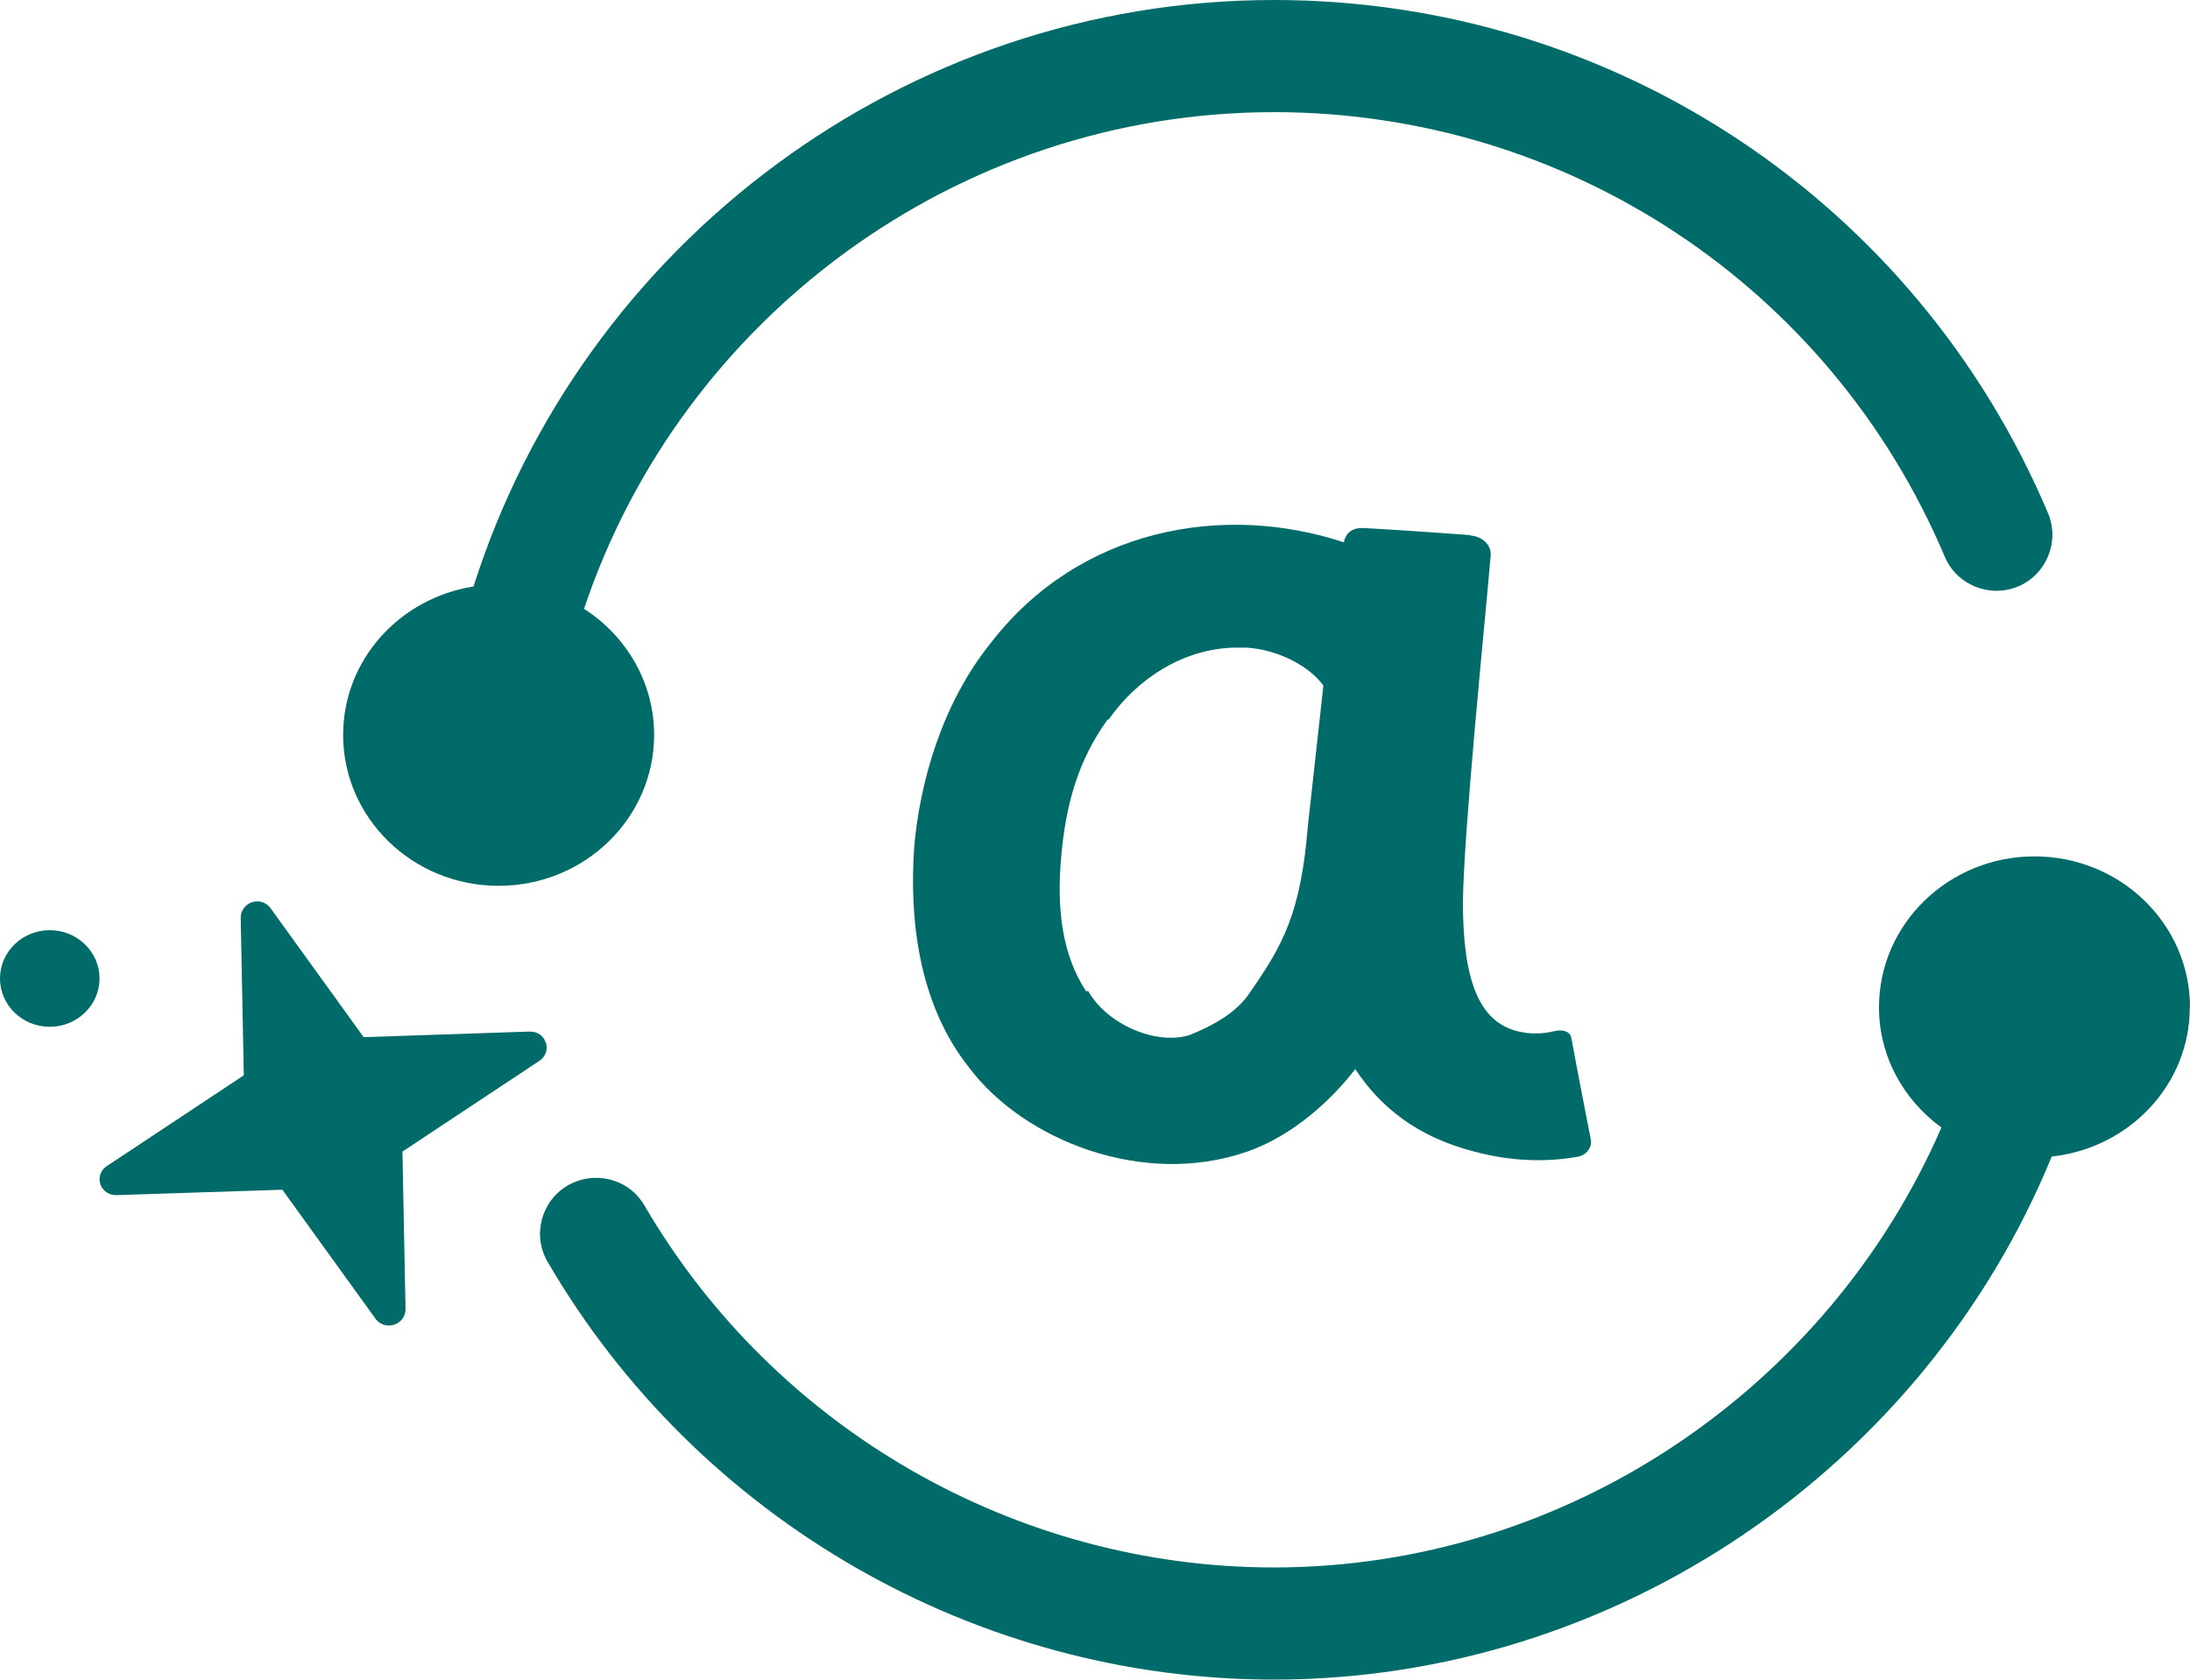
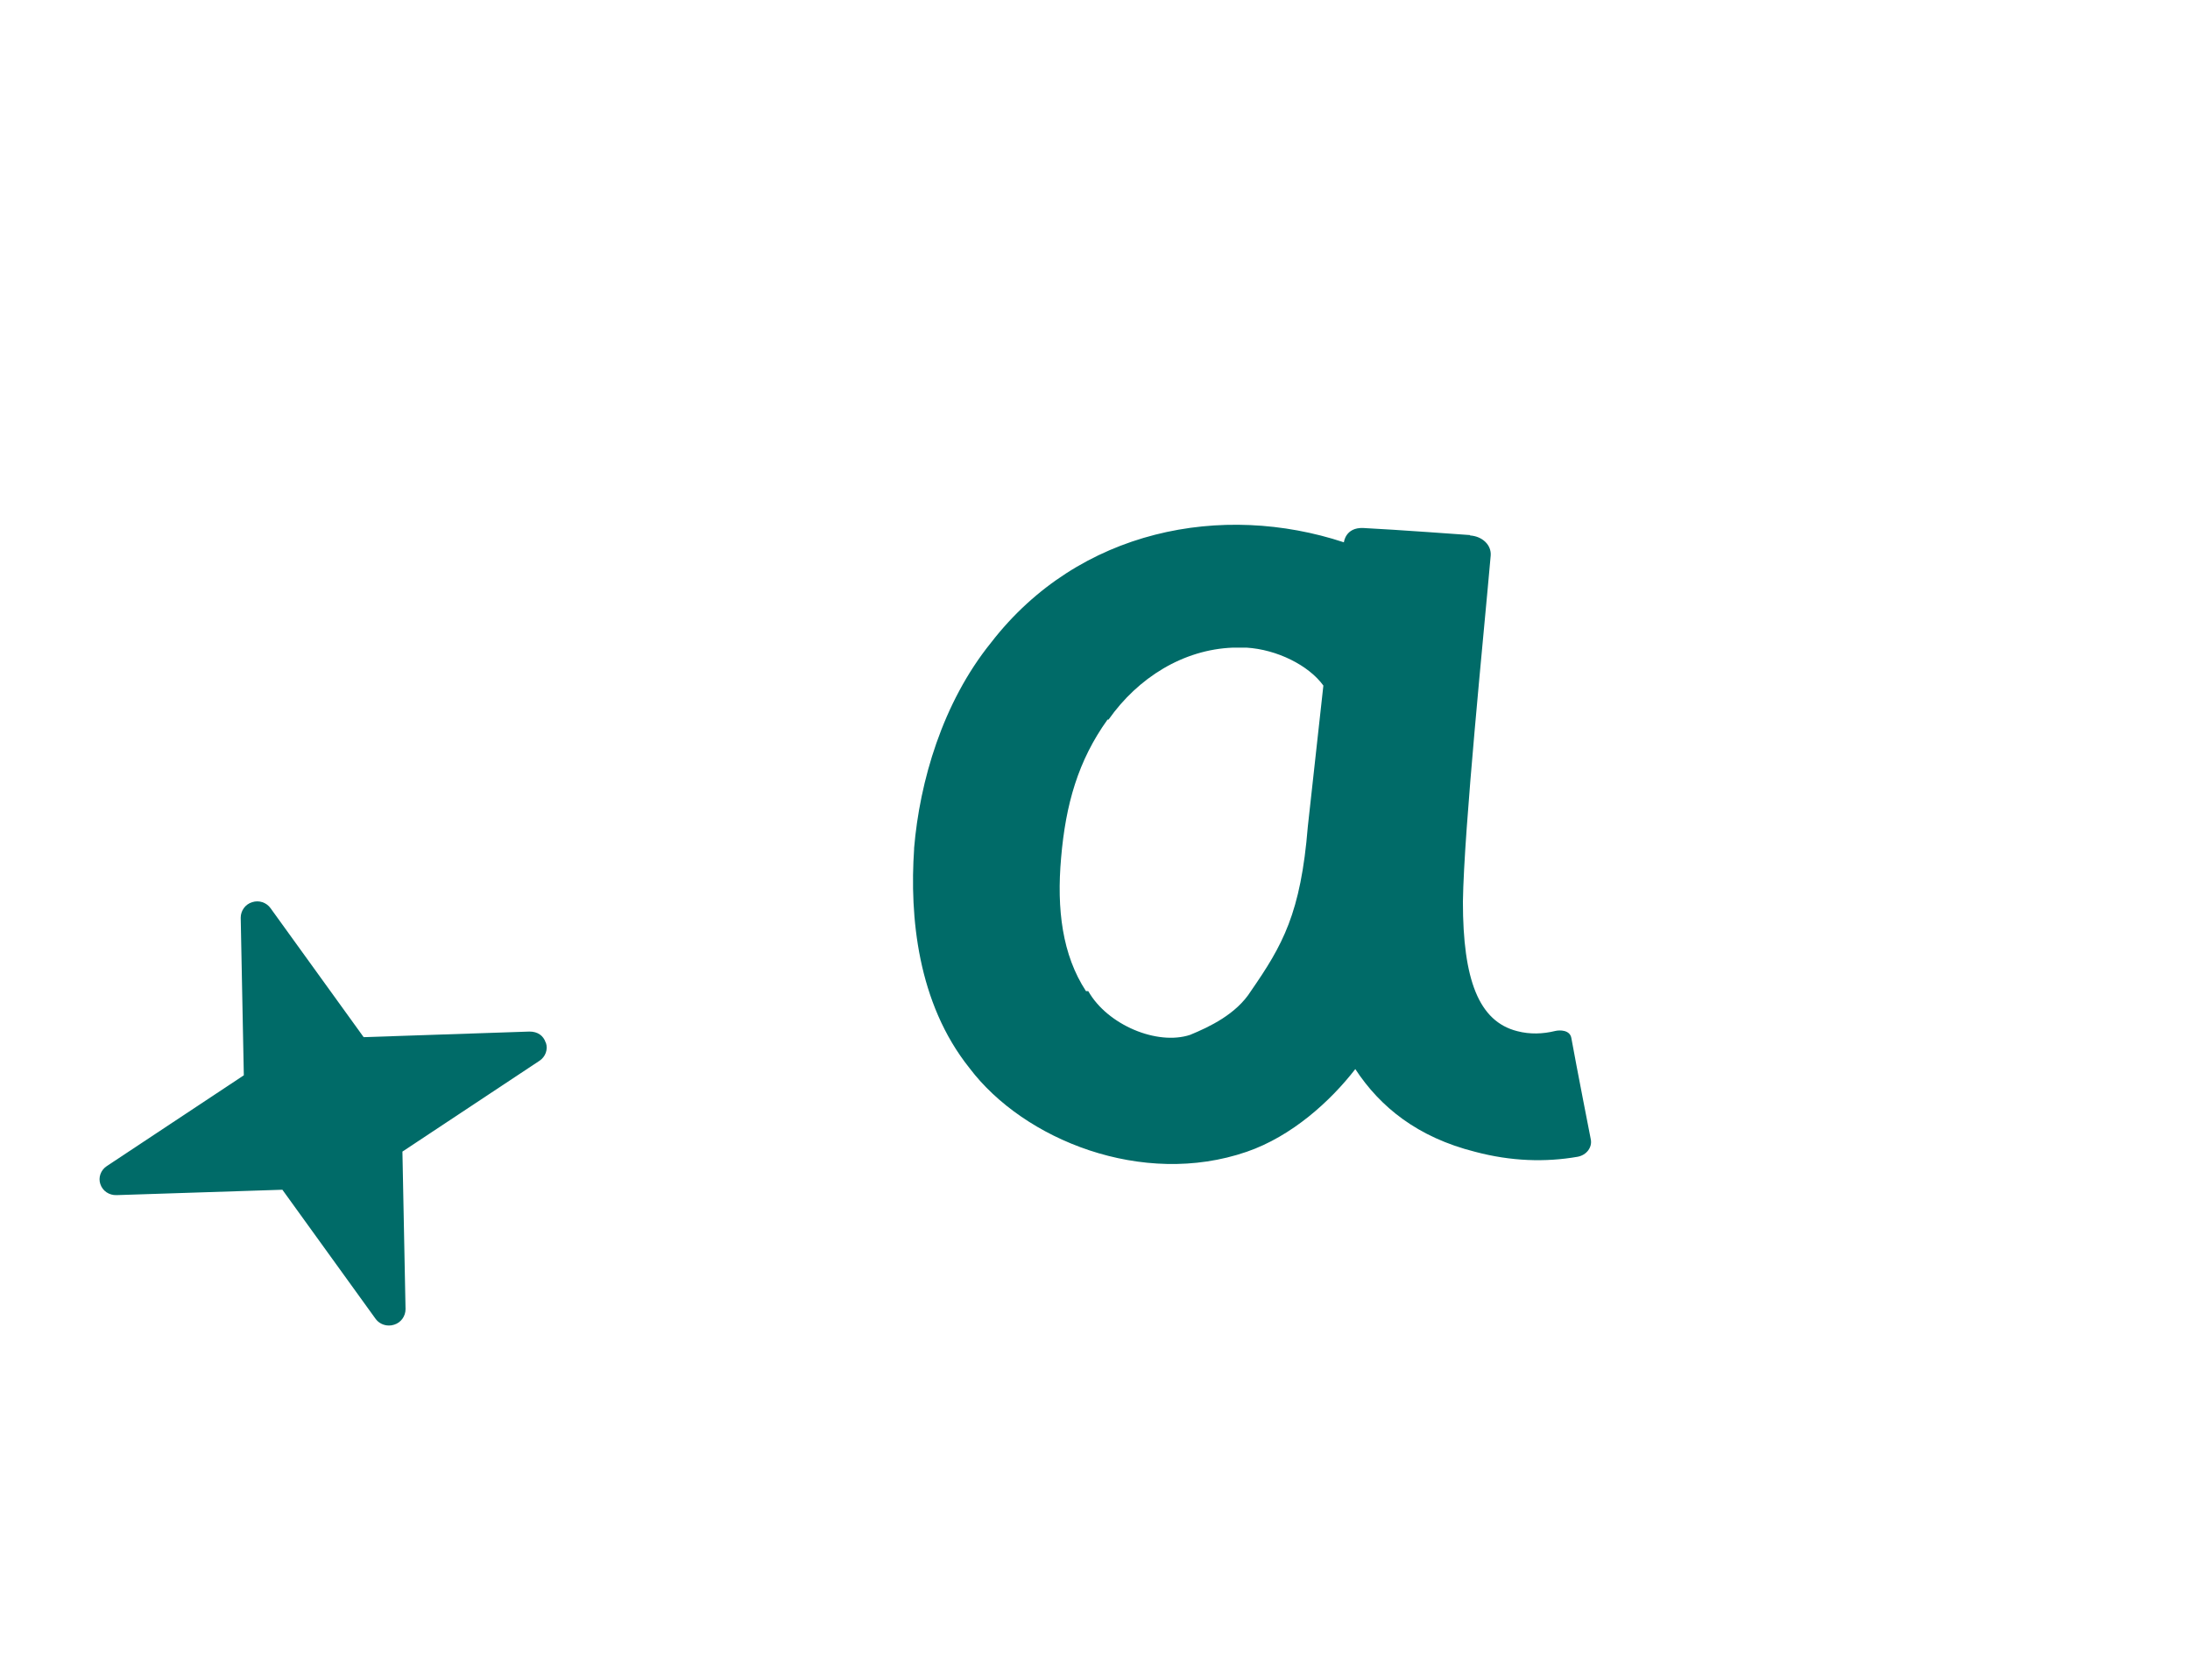
<svg xmlns="http://www.w3.org/2000/svg" viewBox="0 0 105.63 81.02">
  <defs>
    <style>.d{fill:#006b68;}</style>
  </defs>
  <g id="a" />
  <g id="b" />
  <g id="c">
    <g>
      <path class="d" d="M26.32,50.29c-.11-.33-.38-.53-.78-.53l-8,.27-4.49-6.22c-.2-.28-.56-.4-.89-.29-.33,.1-.55,.41-.55,.75l.15,7.6-6.61,4.38c-.29,.19-.42,.55-.31,.87,.11,.33,.42,.54,.78,.53l8-.26,4.49,6.22c.15,.21,.39,.33,.65,.33,.08,0,.16-.01,.25-.04,.33-.1,.55-.41,.55-.75l-.15-7.6,6.61-4.38c.29-.19,.42-.55,.31-.87Z" />
-       <ellipse class="d" cx="2.4" cy="47.2" rx="2.4" ry="2.33" />
-       <path class="d" d="M24.05,42.73c4.14,0,7.5-3.26,7.5-7.28,0-2.54-1.35-4.78-3.38-6.08C32.86,15.34,46.18,5.41,61.45,5.41c14.14,0,26.84,8.41,32.35,21.44,.58,1.37,2.16,2.01,3.54,1.44,1.37-.58,2.02-2.17,1.44-3.54C92.42,9.71,77.77,0,61.45,0,43.61,0,28.08,11.77,22.84,28.29c-3.56,.56-6.29,3.54-6.29,7.16,0,4.02,3.36,7.28,7.5,7.28Z" />
-       <path class="d" d="M105.63,48.59c0-4.02-3.36-7.28-7.5-7.28s-7.5,3.26-7.5,7.28c0,2.38,1.19,4.47,3.01,5.8-5.47,12.59-18.09,21.22-32.2,21.22-12.45,0-24.07-6.69-30.35-17.45-.75-1.3-2.4-1.72-3.7-.98-1.29,.75-1.73,2.41-.97,3.7,7.24,12.42,20.66,20.14,35.02,20.14,16.56,0,31.39-10.28,37.52-25.23,3.74-.41,6.66-3.46,6.66-7.2Z" />
      <path class="d" d="M70.9,25.81s-3.69-.27-5.14-.34c-.87-.04-.94,.69-.94,.69-5.84-1.93-12.77-.66-17.02,4.84-2.35,2.91-3.44,6.71-3.71,9.91v.05c-.22,3.24,.16,7.42,2.67,10.56,2.62,3.47,8.35,5.77,13.37,4.04,2.18-.75,4.04-2.44,5.24-3.99,1.2,1.83,3,3.29,5.78,3.99,1.73,.46,3.39,.51,4.94,.24,.44-.08,.71-.46,.64-.83,0,0-.71-3.62-.94-4.9-.07-.39-.55-.39-.77-.34-.61,.15-1.23,.17-1.84,.01-1.86-.47-2.62-2.49-2.62-6.24,.05-3.52,1.01-12.93,1.34-16.7,.04-.51-.4-.93-.99-.97Zm-7.82,14.06c-.34,4.19-1.22,5.73-2.74,7.93-.71,1.13-2.02,1.74-2.94,2.12-1.58,.52-3.98-.47-4.91-2.11h-.11c-1.14-1.74-1.42-3.94-1.2-6.43,.22-2.58,.82-4.69,2.24-6.67h.05c1.42-2.02,3.6-3.38,6-3.47h.65c1.47,.09,3,.85,3.71,1.83l-.75,6.8Z" />
    </g>
  </g>
</svg>